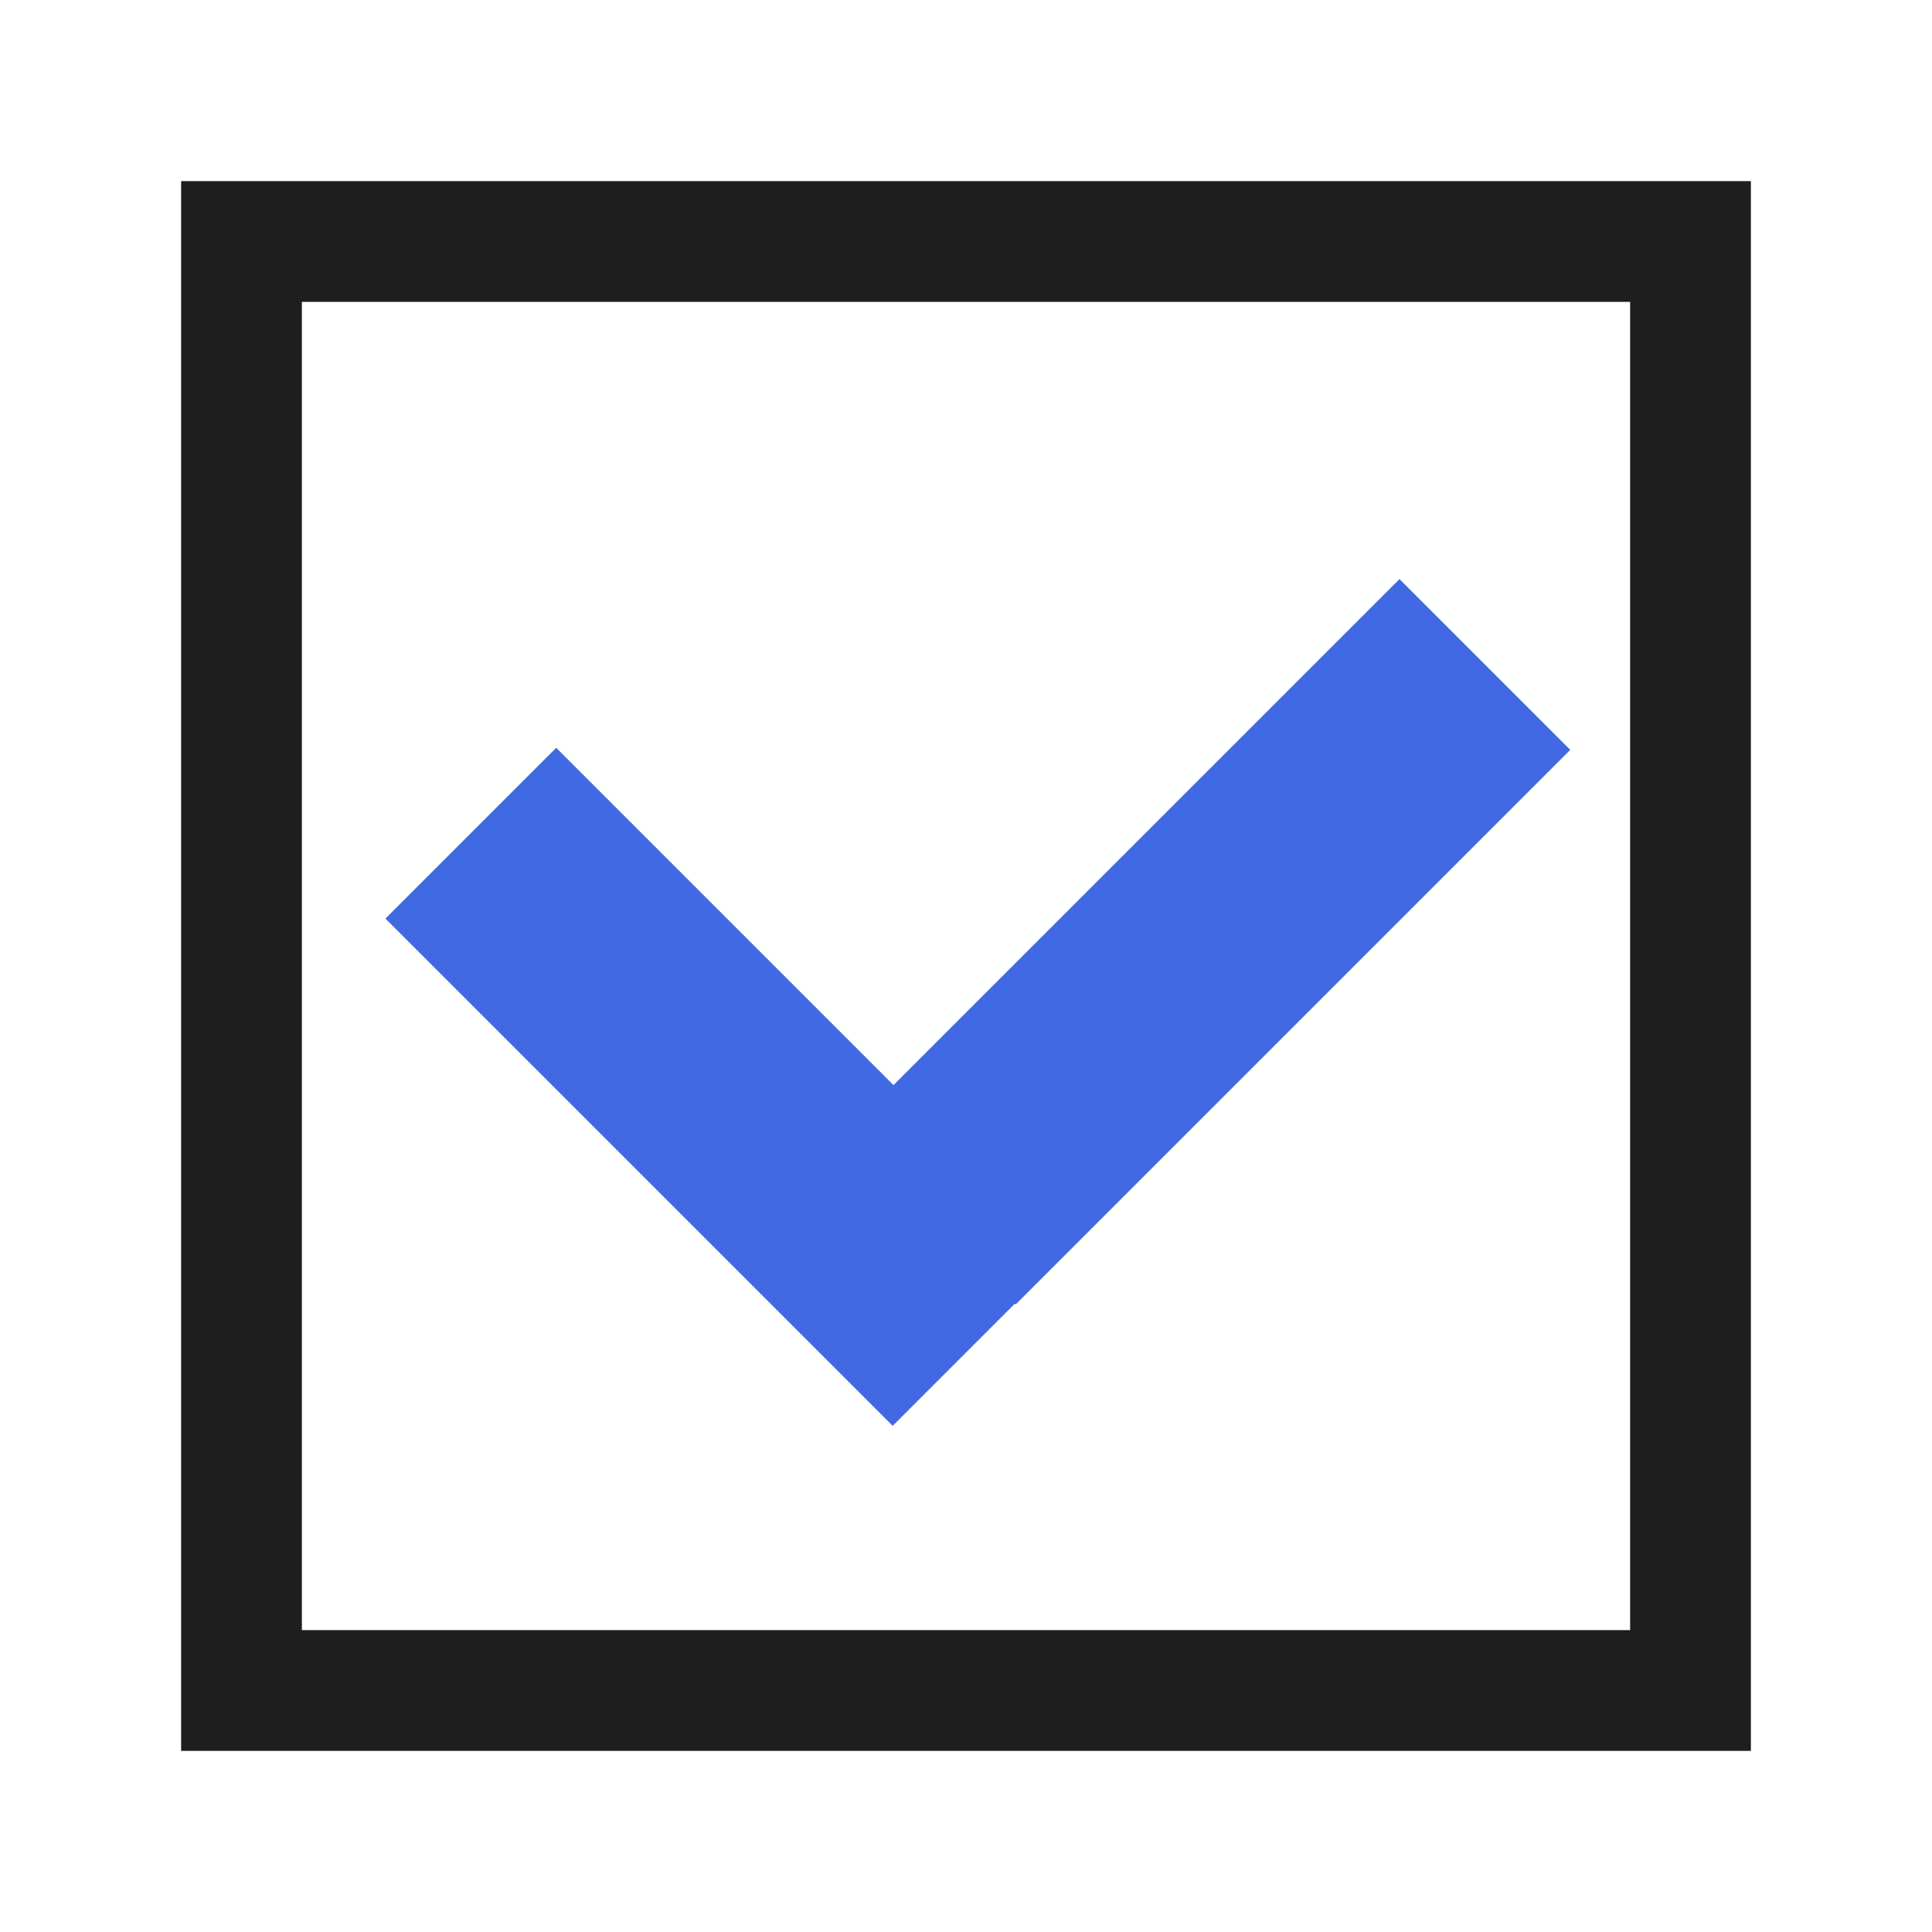
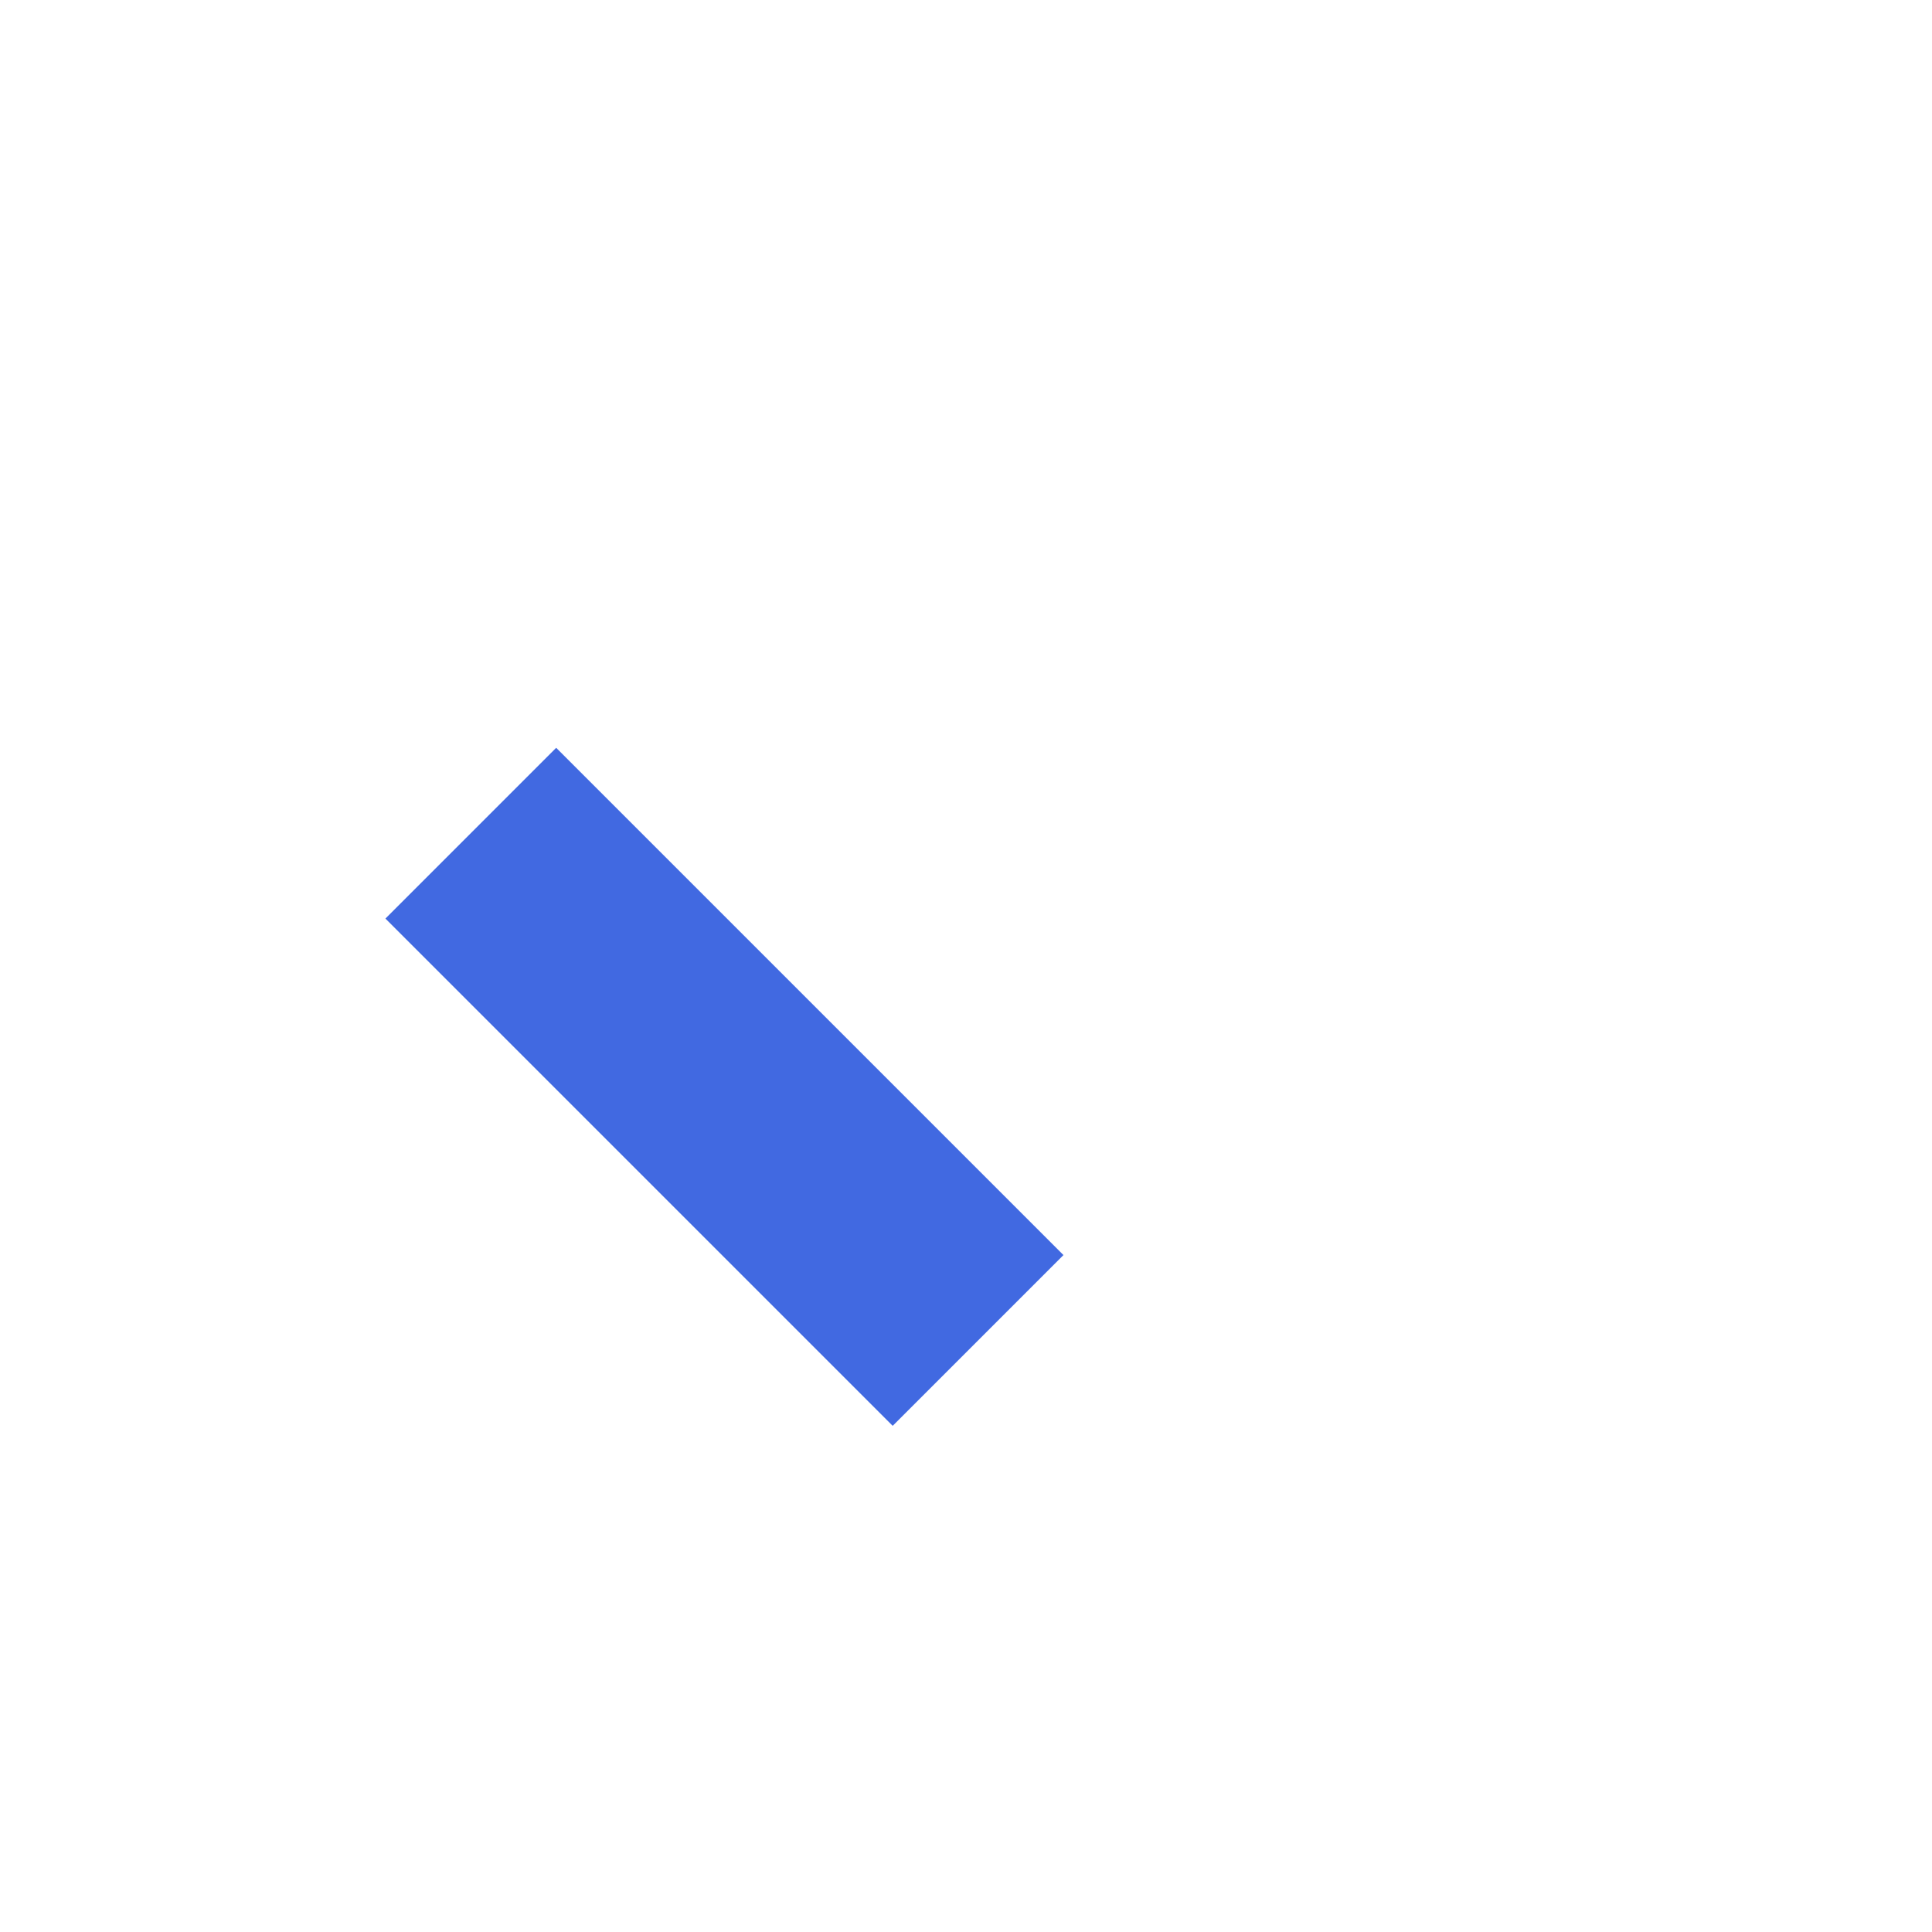
<svg xmlns="http://www.w3.org/2000/svg" id="eKI6PGjuHa11" viewBox="0 0 16 16" shape-rendering="geometricPrecision" text-rendering="geometricPrecision">
-   <rect width="12" height="12" rx="0" ry="0" transform="translate(2 2)" fill="none" stroke="#1e1e1e" />
  <path d="M3.757,7.282l4.201,4.201" transform="translate(.142-.382)" fill="none" stroke="#4169e1" stroke-width="2" />
-   <path d="" transform="translate(0 0)" fill="none" stroke="#3f5787" stroke-width="1.5" />
-   <path d="M7.342,10.922l4.593-4.593" transform="translate(.362-.826)" fill="none" stroke="#4169e1" stroke-width="2" />
</svg>